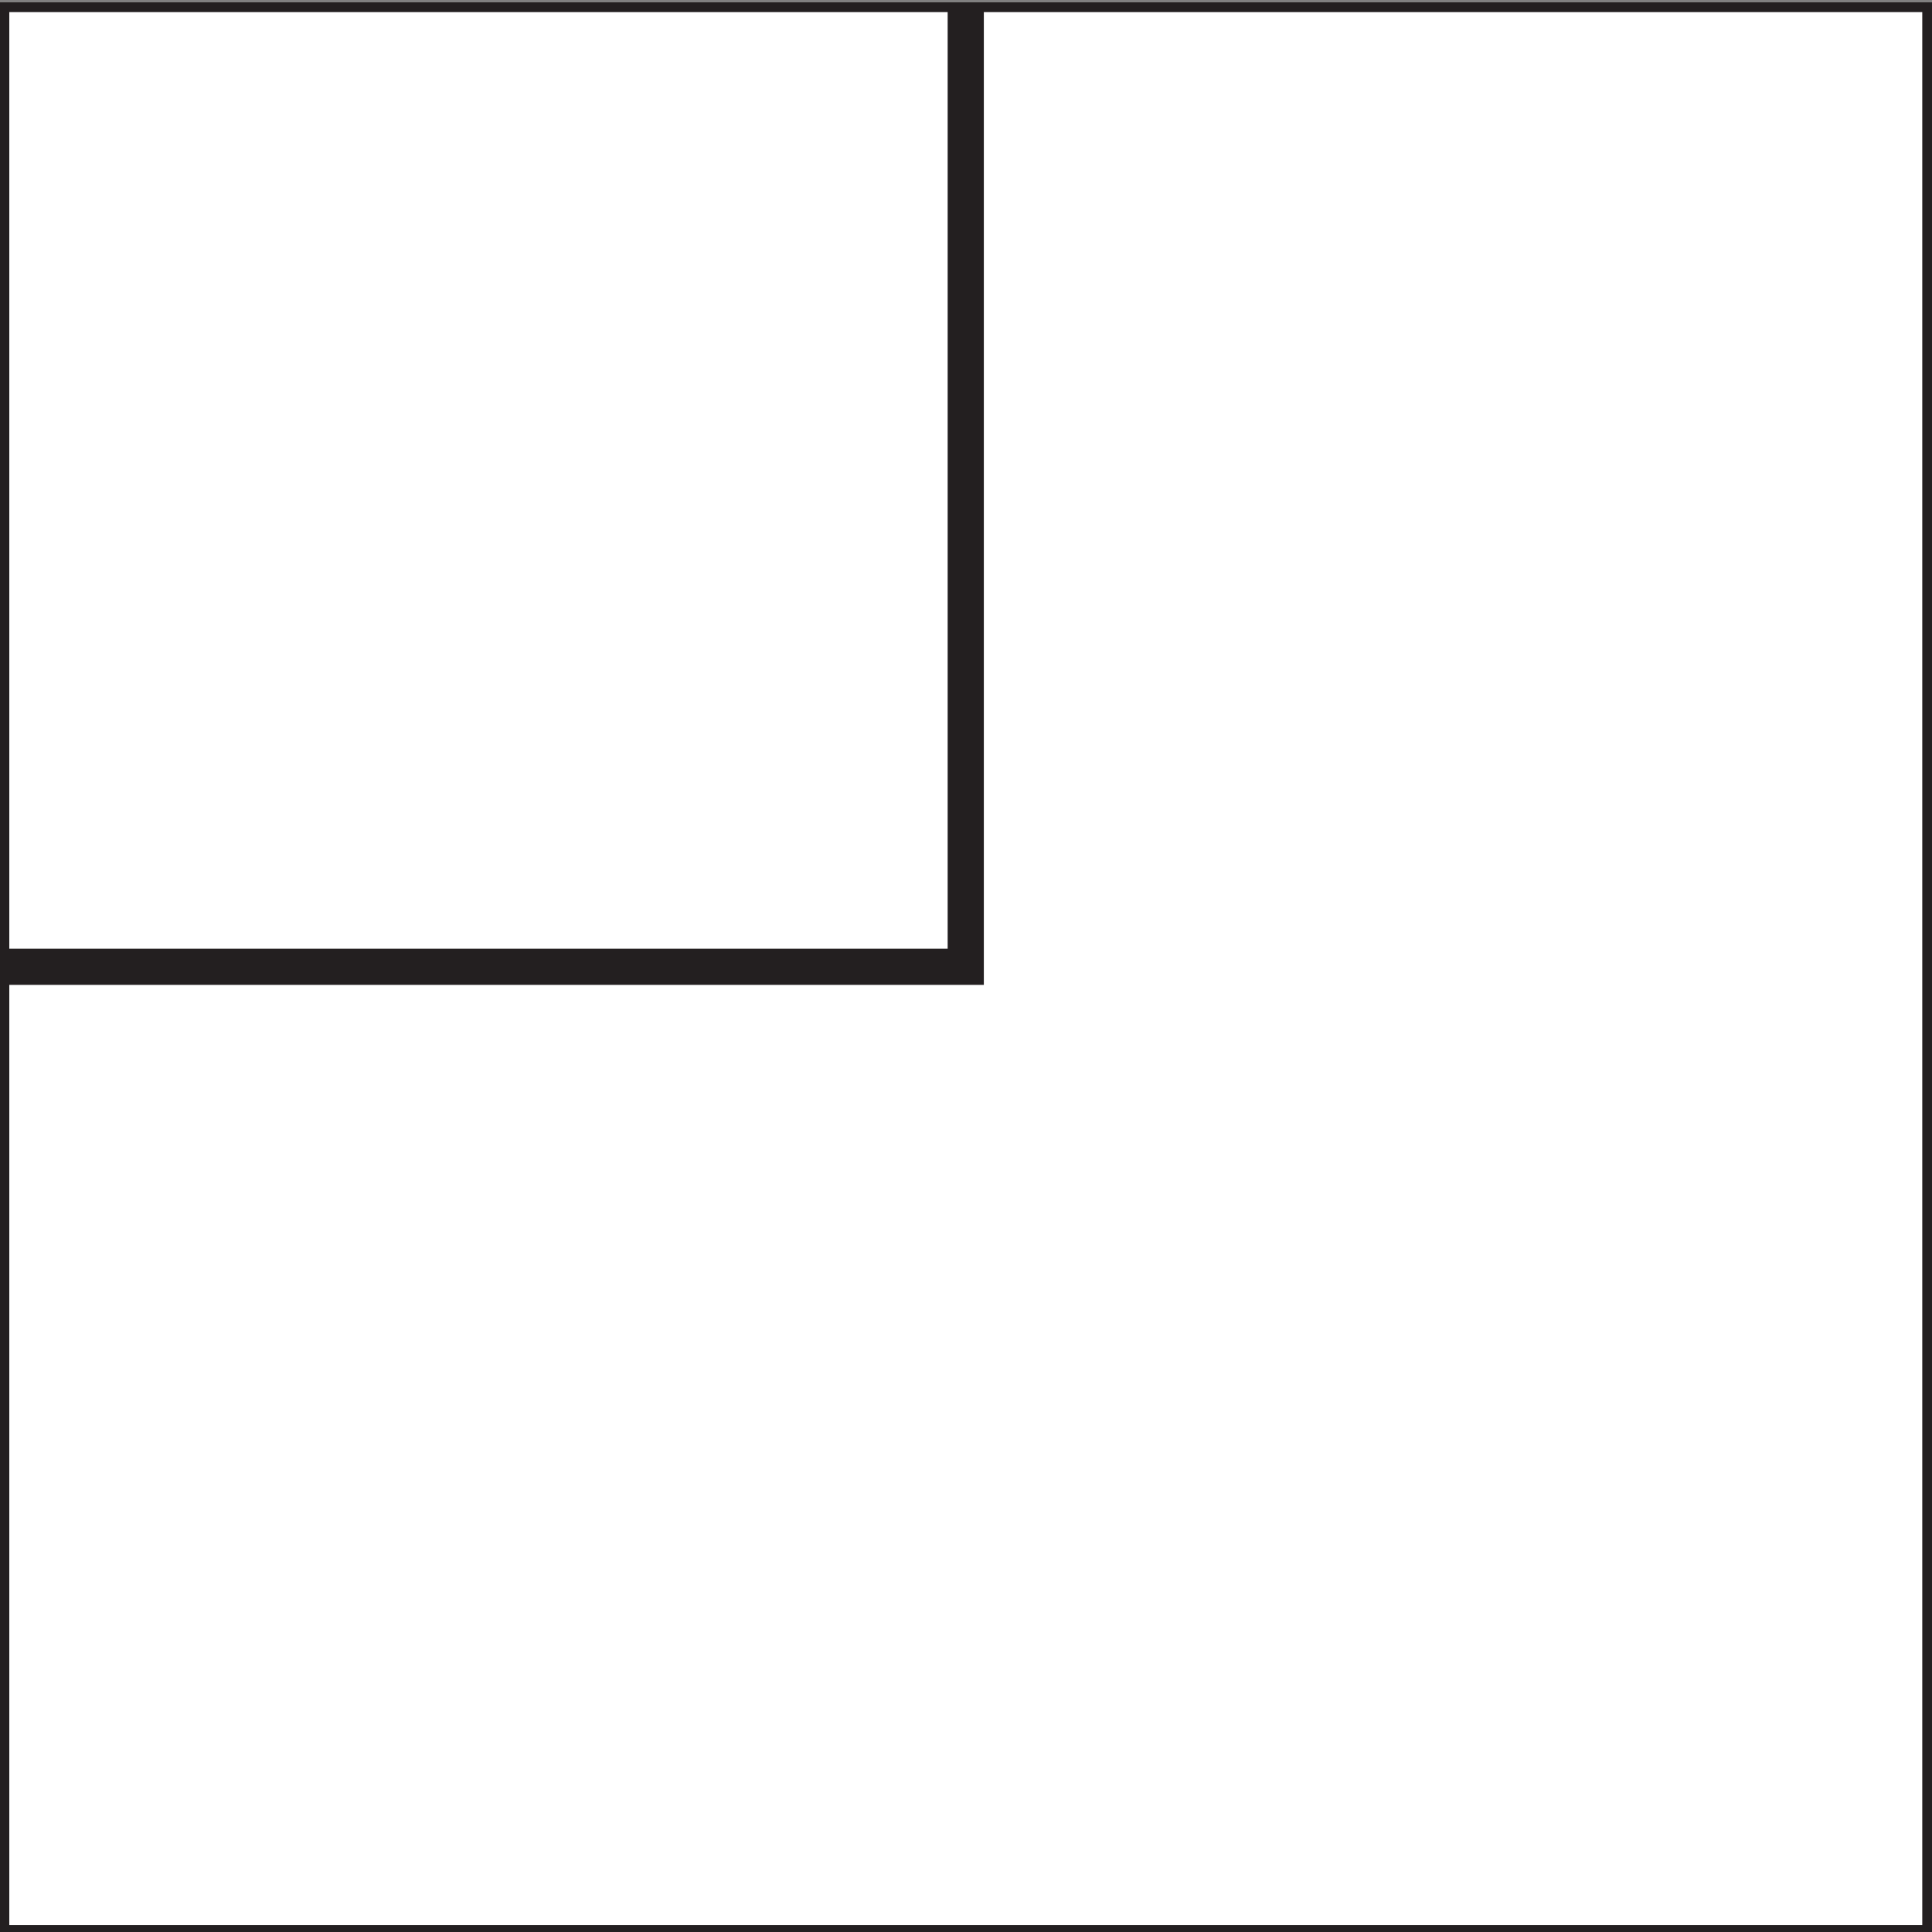
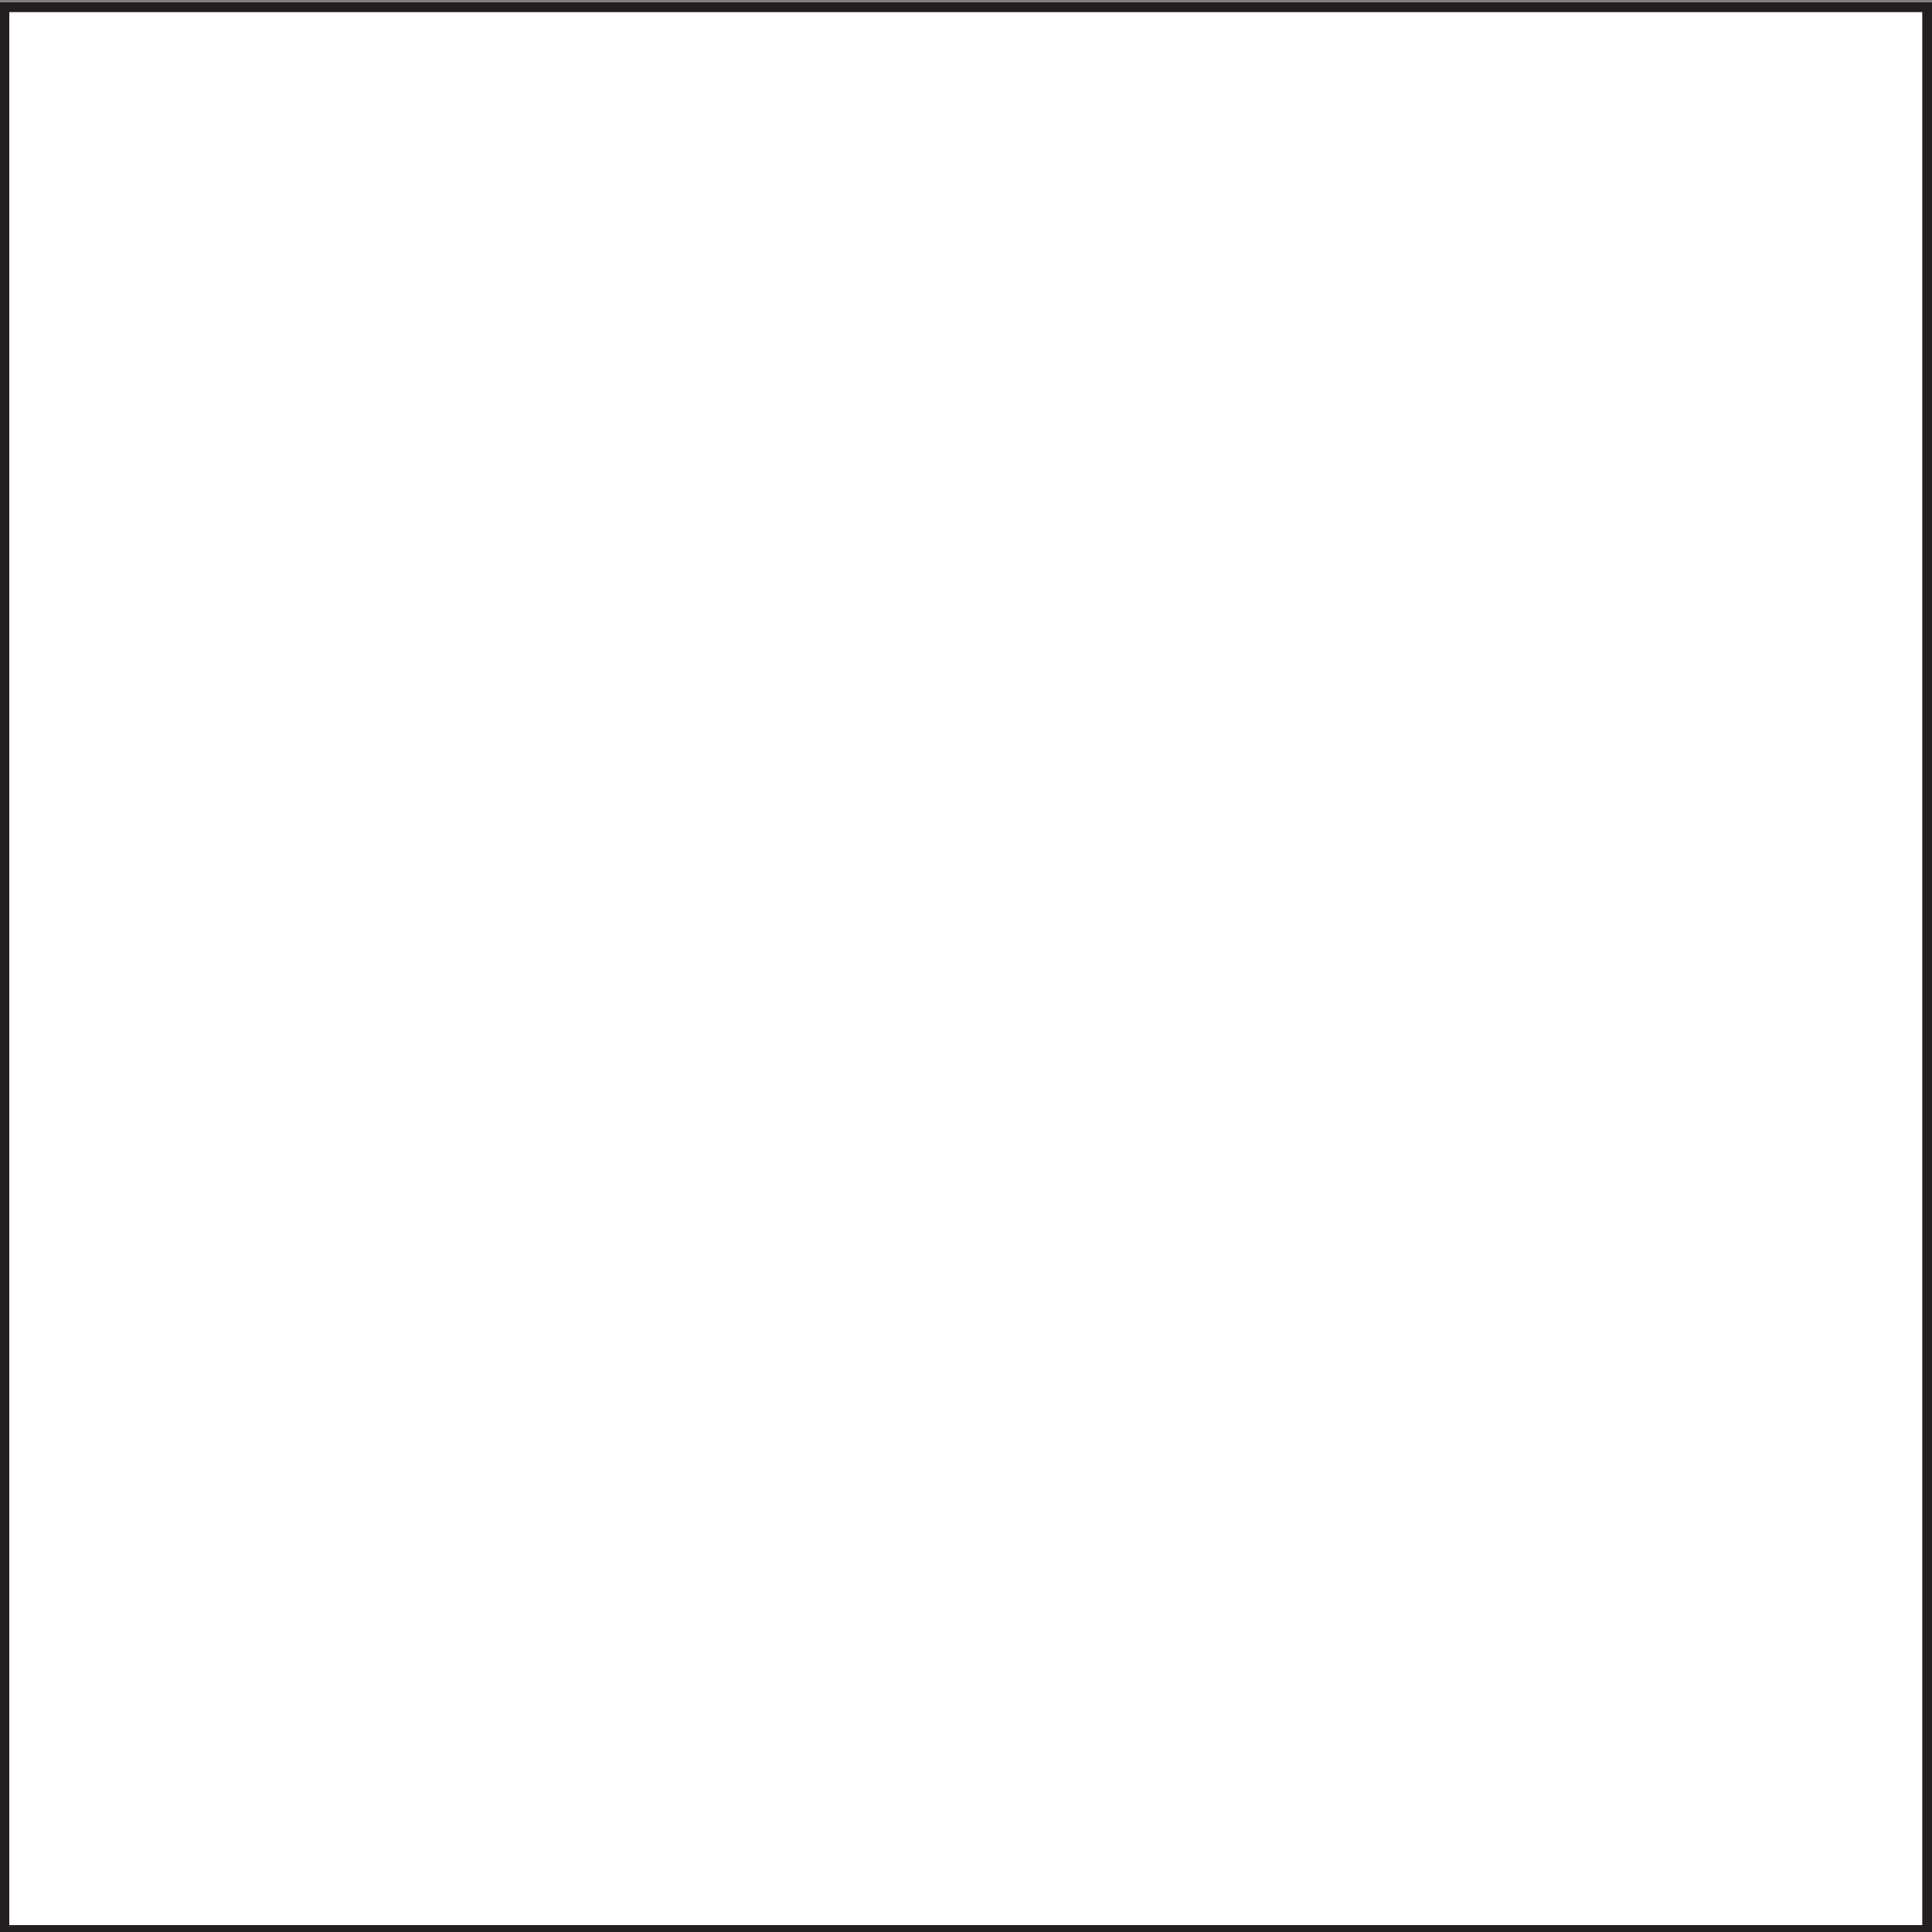
<svg xmlns="http://www.w3.org/2000/svg" xmlns:ns1="http://sodipodi.sourceforge.net/DTD/sodipodi-0.dtd" xmlns:ns2="http://www.inkscape.org/namespaces/inkscape" id="svg3705" ns1:docname="New document 13" viewBox="0 0 53.406 53.406" version="1.1" ns2:version="0.48.3.1 r9886">
  <rect x="0" y="0" width="53.406" height="53.406" fill="#808080" stroke="none" />
  <ns1:namedview id="base" bordercolor="#666666" ns2:pageshadow="2" ns2:window-y="0" fit-margin-left="0" pagecolor="#ffffff" fit-margin-top="0" ns2:window-maximized="0" ns2:zoom="0.35" ns2:window-x="683" ns2:window-height="766" showgrid="false" borderopacity="1.0" ns2:current-layer="layer1" ns2:cx="313.125" ns2:cy="640.98157" fit-margin-right="0" fit-margin-bottom="0" ns2:window-width="681" ns2:pageopacity="0.0" ns2:document-units="px" />
  <g id="layer1" ns2:label="Layer 1" ns2:groupmode="layer" transform="translate(-61.875 -1119.9)">
    <path id="path36" style="fill-rule:evenodd;stroke:#231f20;stroke-miterlimit:10;stroke-width:0.27;fill:#ffffff" ns2:connector-curvature="0" d="m61.997 1120.1h53.15v53.15h-53.15v-53.15z" />
-     <path id="path38" style="fill:#231f20" ns2:connector-curvature="0" d="m89.071 1120v26.625h-1v-26.625h1zm0 26.625v0.5h-0.5v-0.5h0.5zm-0.5 0.5h-26.562v-1h26.562" />
  </g>
</svg>